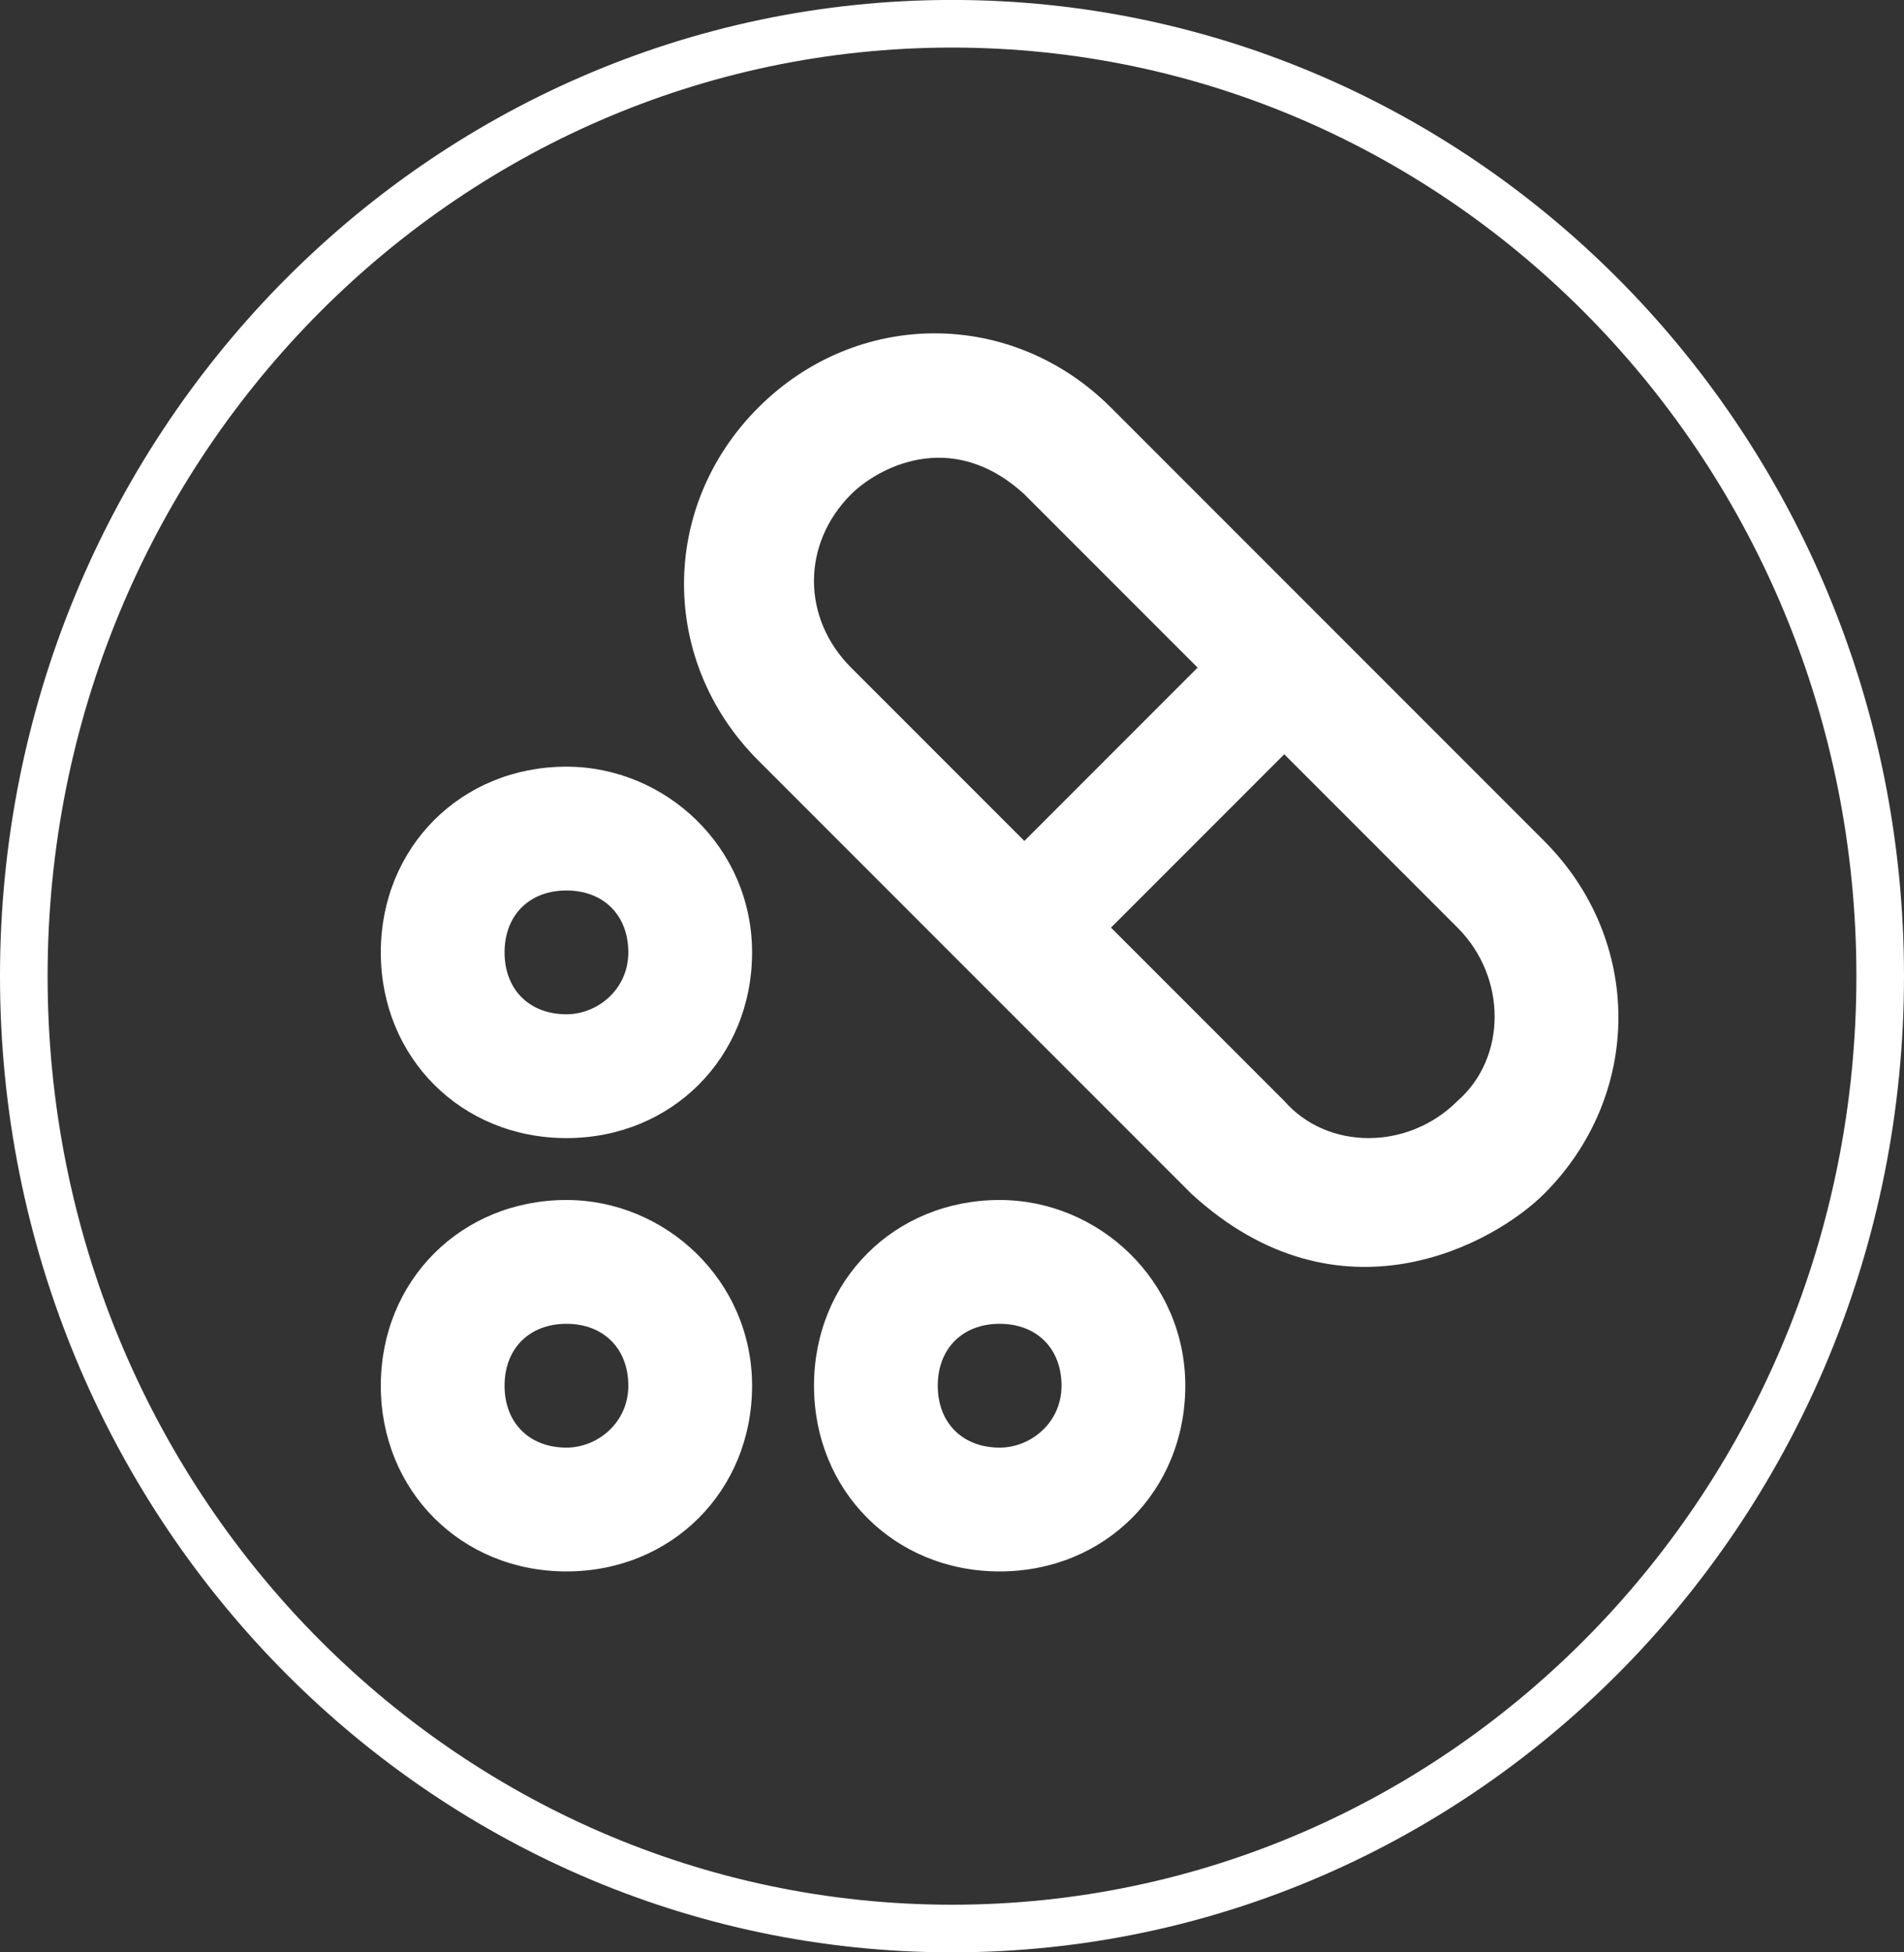
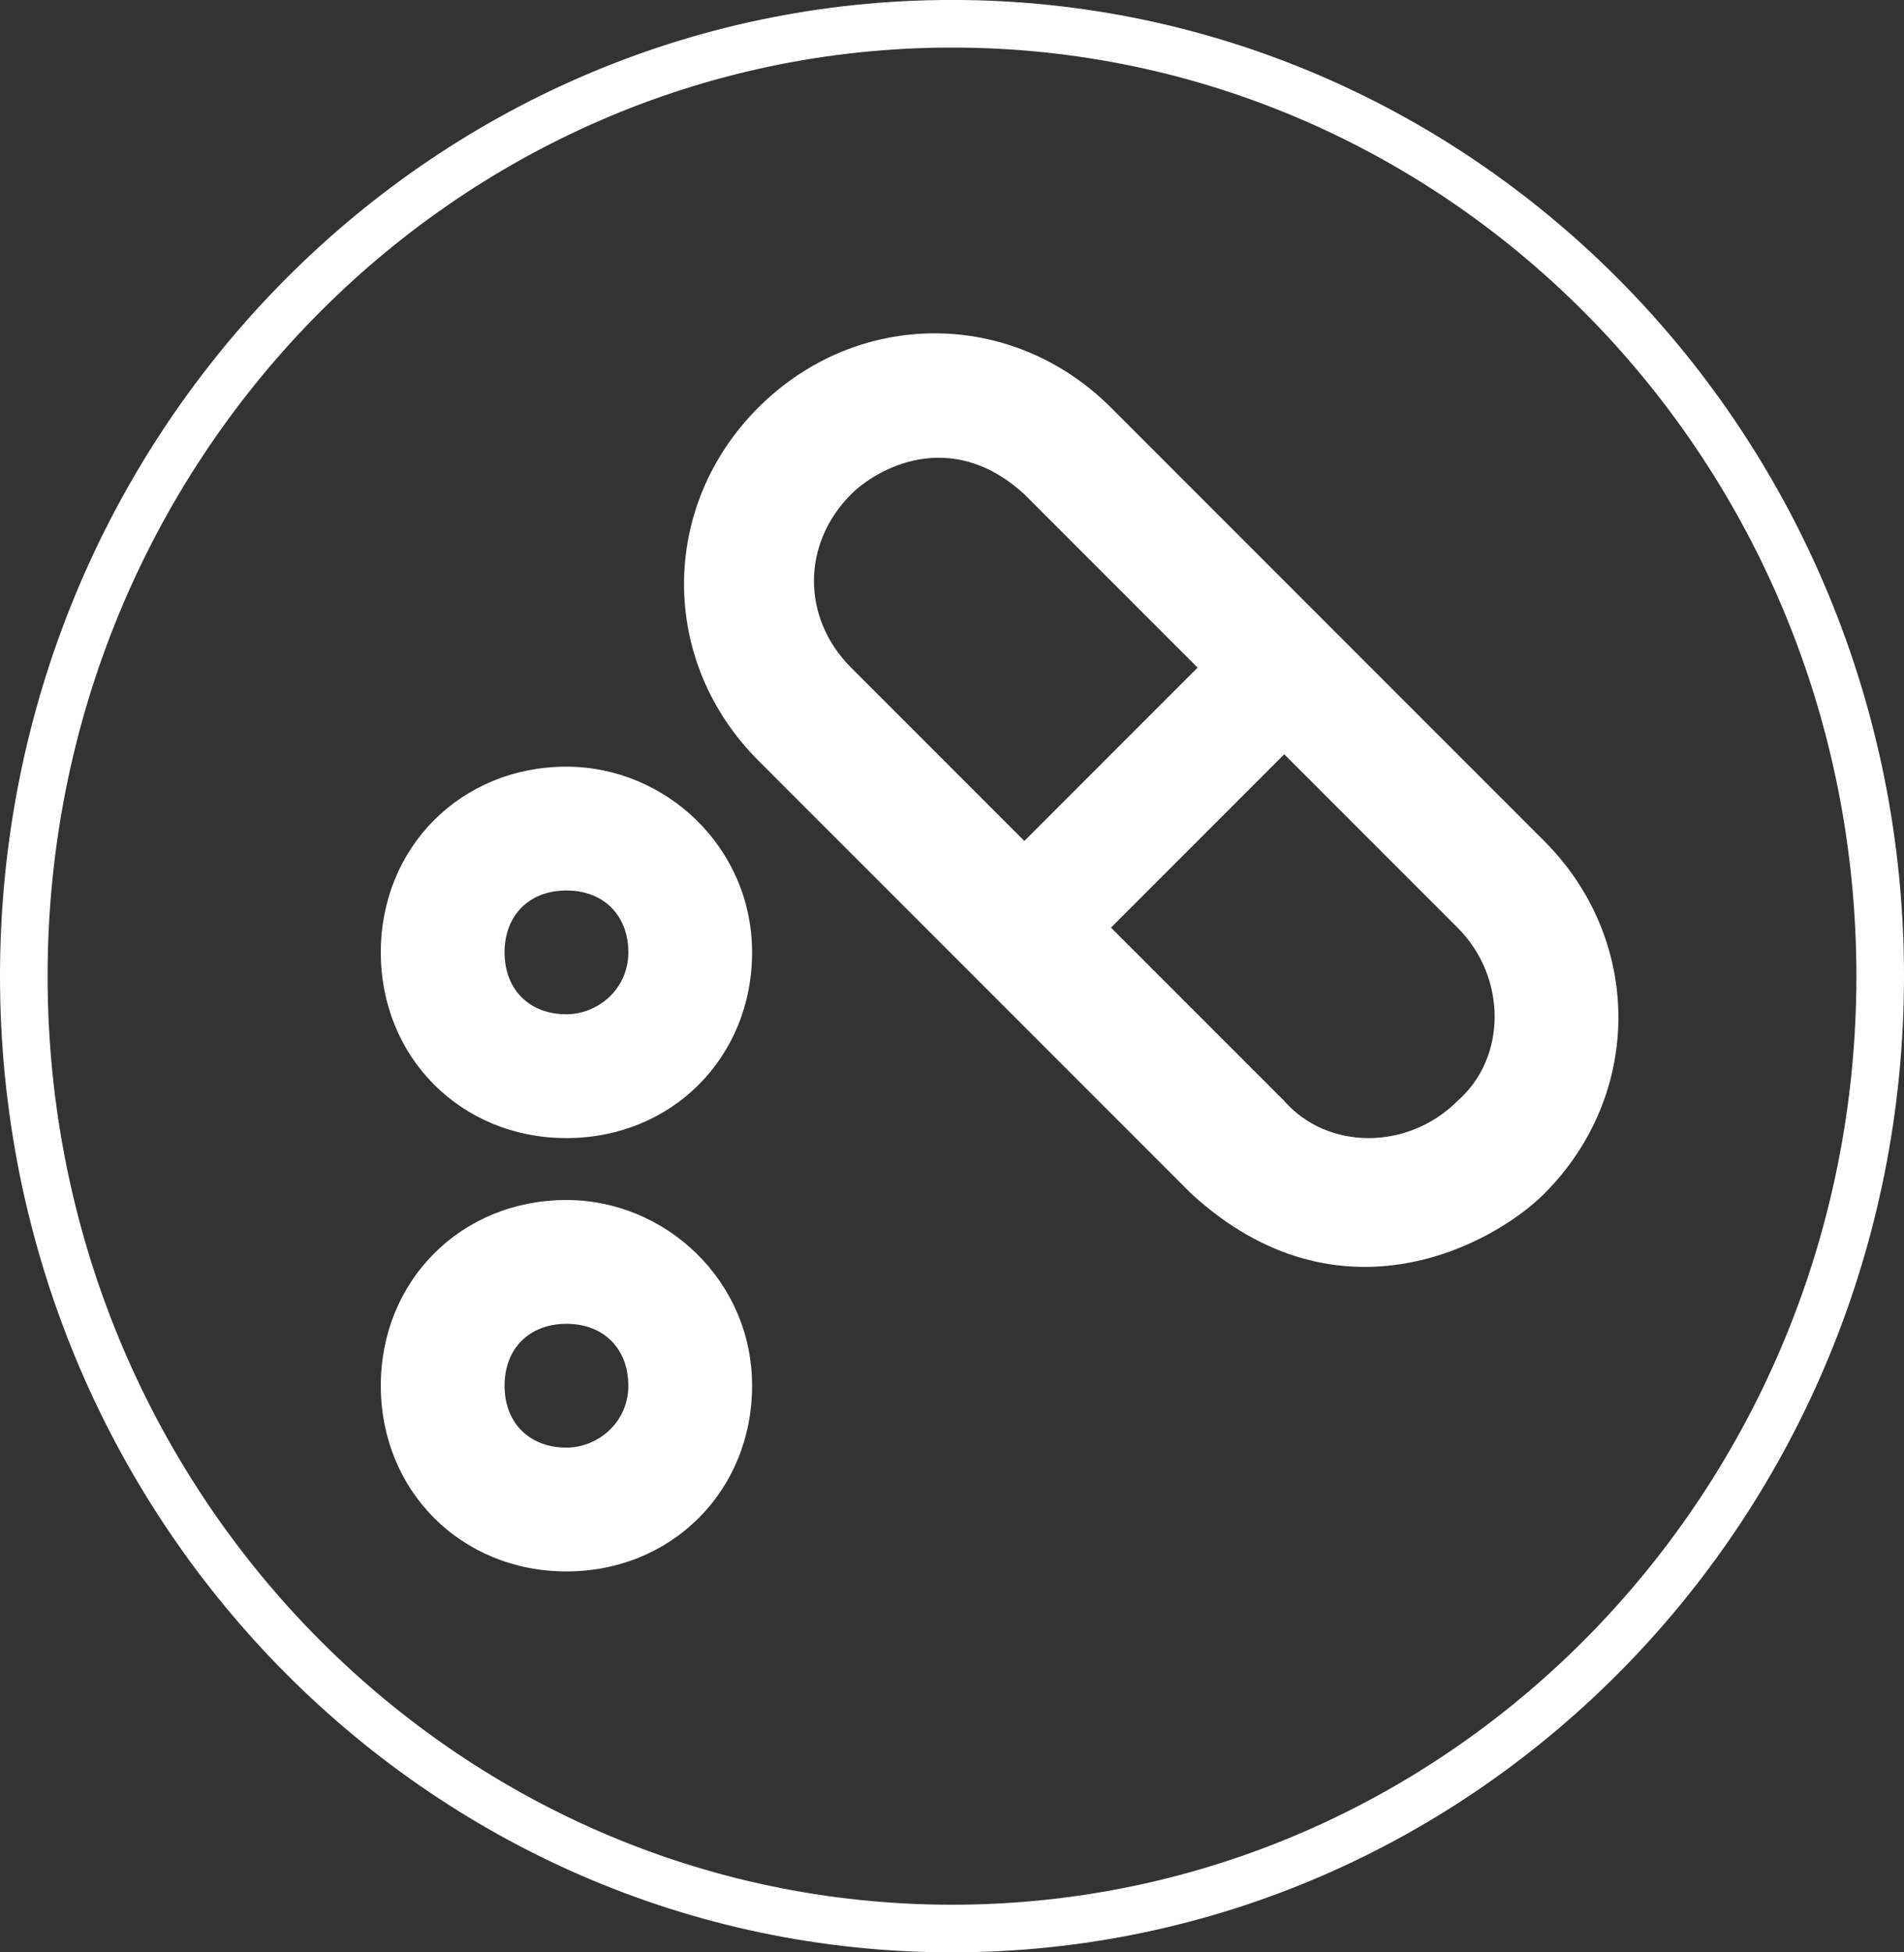
<svg xmlns="http://www.w3.org/2000/svg" width="40" height="41" viewBox="0 0 40 41" fill="none">
  <rect x="0" y="0" width="40" height="41" fill="#333333" stroke="none" />
  <path d="M32.44 17.66L23.34 8.56C21.26 6.48 18.01 6.48 15.93 8.56C13.85 10.64 13.85 13.89 15.93 15.97L25.03 25.07C28.15 27.93 31.4 26.11 32.44 25.07C34.52 22.99 34.52 19.74 32.44 17.66ZM17.88 14.02C16.84 12.98 16.84 11.42 17.88 10.38C18.4 9.86 19.96 8.95 21.52 10.38L25.16 14.02L21.52 17.66L17.88 14.02ZM30.62 23.12C29.58 24.16 27.89 24.16 26.98 23.12L23.34 19.48L26.98 15.84L30.62 19.48C31.66 20.52 31.66 22.21 30.62 23.12Z" fill="white" />
  <path d="M11.9 25.2C9.69 25.2 8 26.89 8 29.1C8 31.31 9.69 33 11.9 33C14.11 33 15.8 31.31 15.8 29.1C15.8 26.89 13.98 25.2 11.9 25.2ZM11.9 30.4C11.12 30.4 10.6 29.88 10.6 29.1C10.6 28.32 11.12 27.8 11.9 27.8C12.68 27.8 13.2 28.32 13.2 29.1C13.2 29.88 12.55 30.4 11.9 30.4Z" fill="white" />
-   <path d="M21.001 25.2C18.791 25.2 17.101 26.89 17.101 29.1C17.101 31.31 18.791 33 21.001 33C23.211 33 24.901 31.31 24.901 29.1C24.901 26.89 23.081 25.2 21.001 25.2ZM21.001 30.4C20.221 30.4 19.701 29.88 19.701 29.1C19.701 28.32 20.221 27.8 21.001 27.8C21.781 27.8 22.301 28.32 22.301 29.1C22.301 29.88 21.651 30.4 21.001 30.4Z" fill="white" />
  <path d="M11.9 16.1C9.69 16.1 8 17.79 8 20C8 22.21 9.69 23.9 11.9 23.9C14.11 23.9 15.8 22.21 15.8 20C15.8 17.79 13.98 16.1 11.9 16.1ZM11.9 21.3C11.12 21.3 10.6 20.78 10.6 20C10.6 19.22 11.12 18.7 11.9 18.7C12.68 18.7 13.2 19.22 13.2 20C13.2 20.78 12.55 21.3 11.9 21.3Z" fill="white" />
  <path d="M20 0.499C30.758 0.499 39.5 9.442 39.5 20.499C39.5 31.556 30.758 40.499 20 40.499C9.242 40.499 0.5 31.556 0.5 20.499C0.5 9.442 9.242 0.499 20 0.499Z" stroke="white" />
</svg>